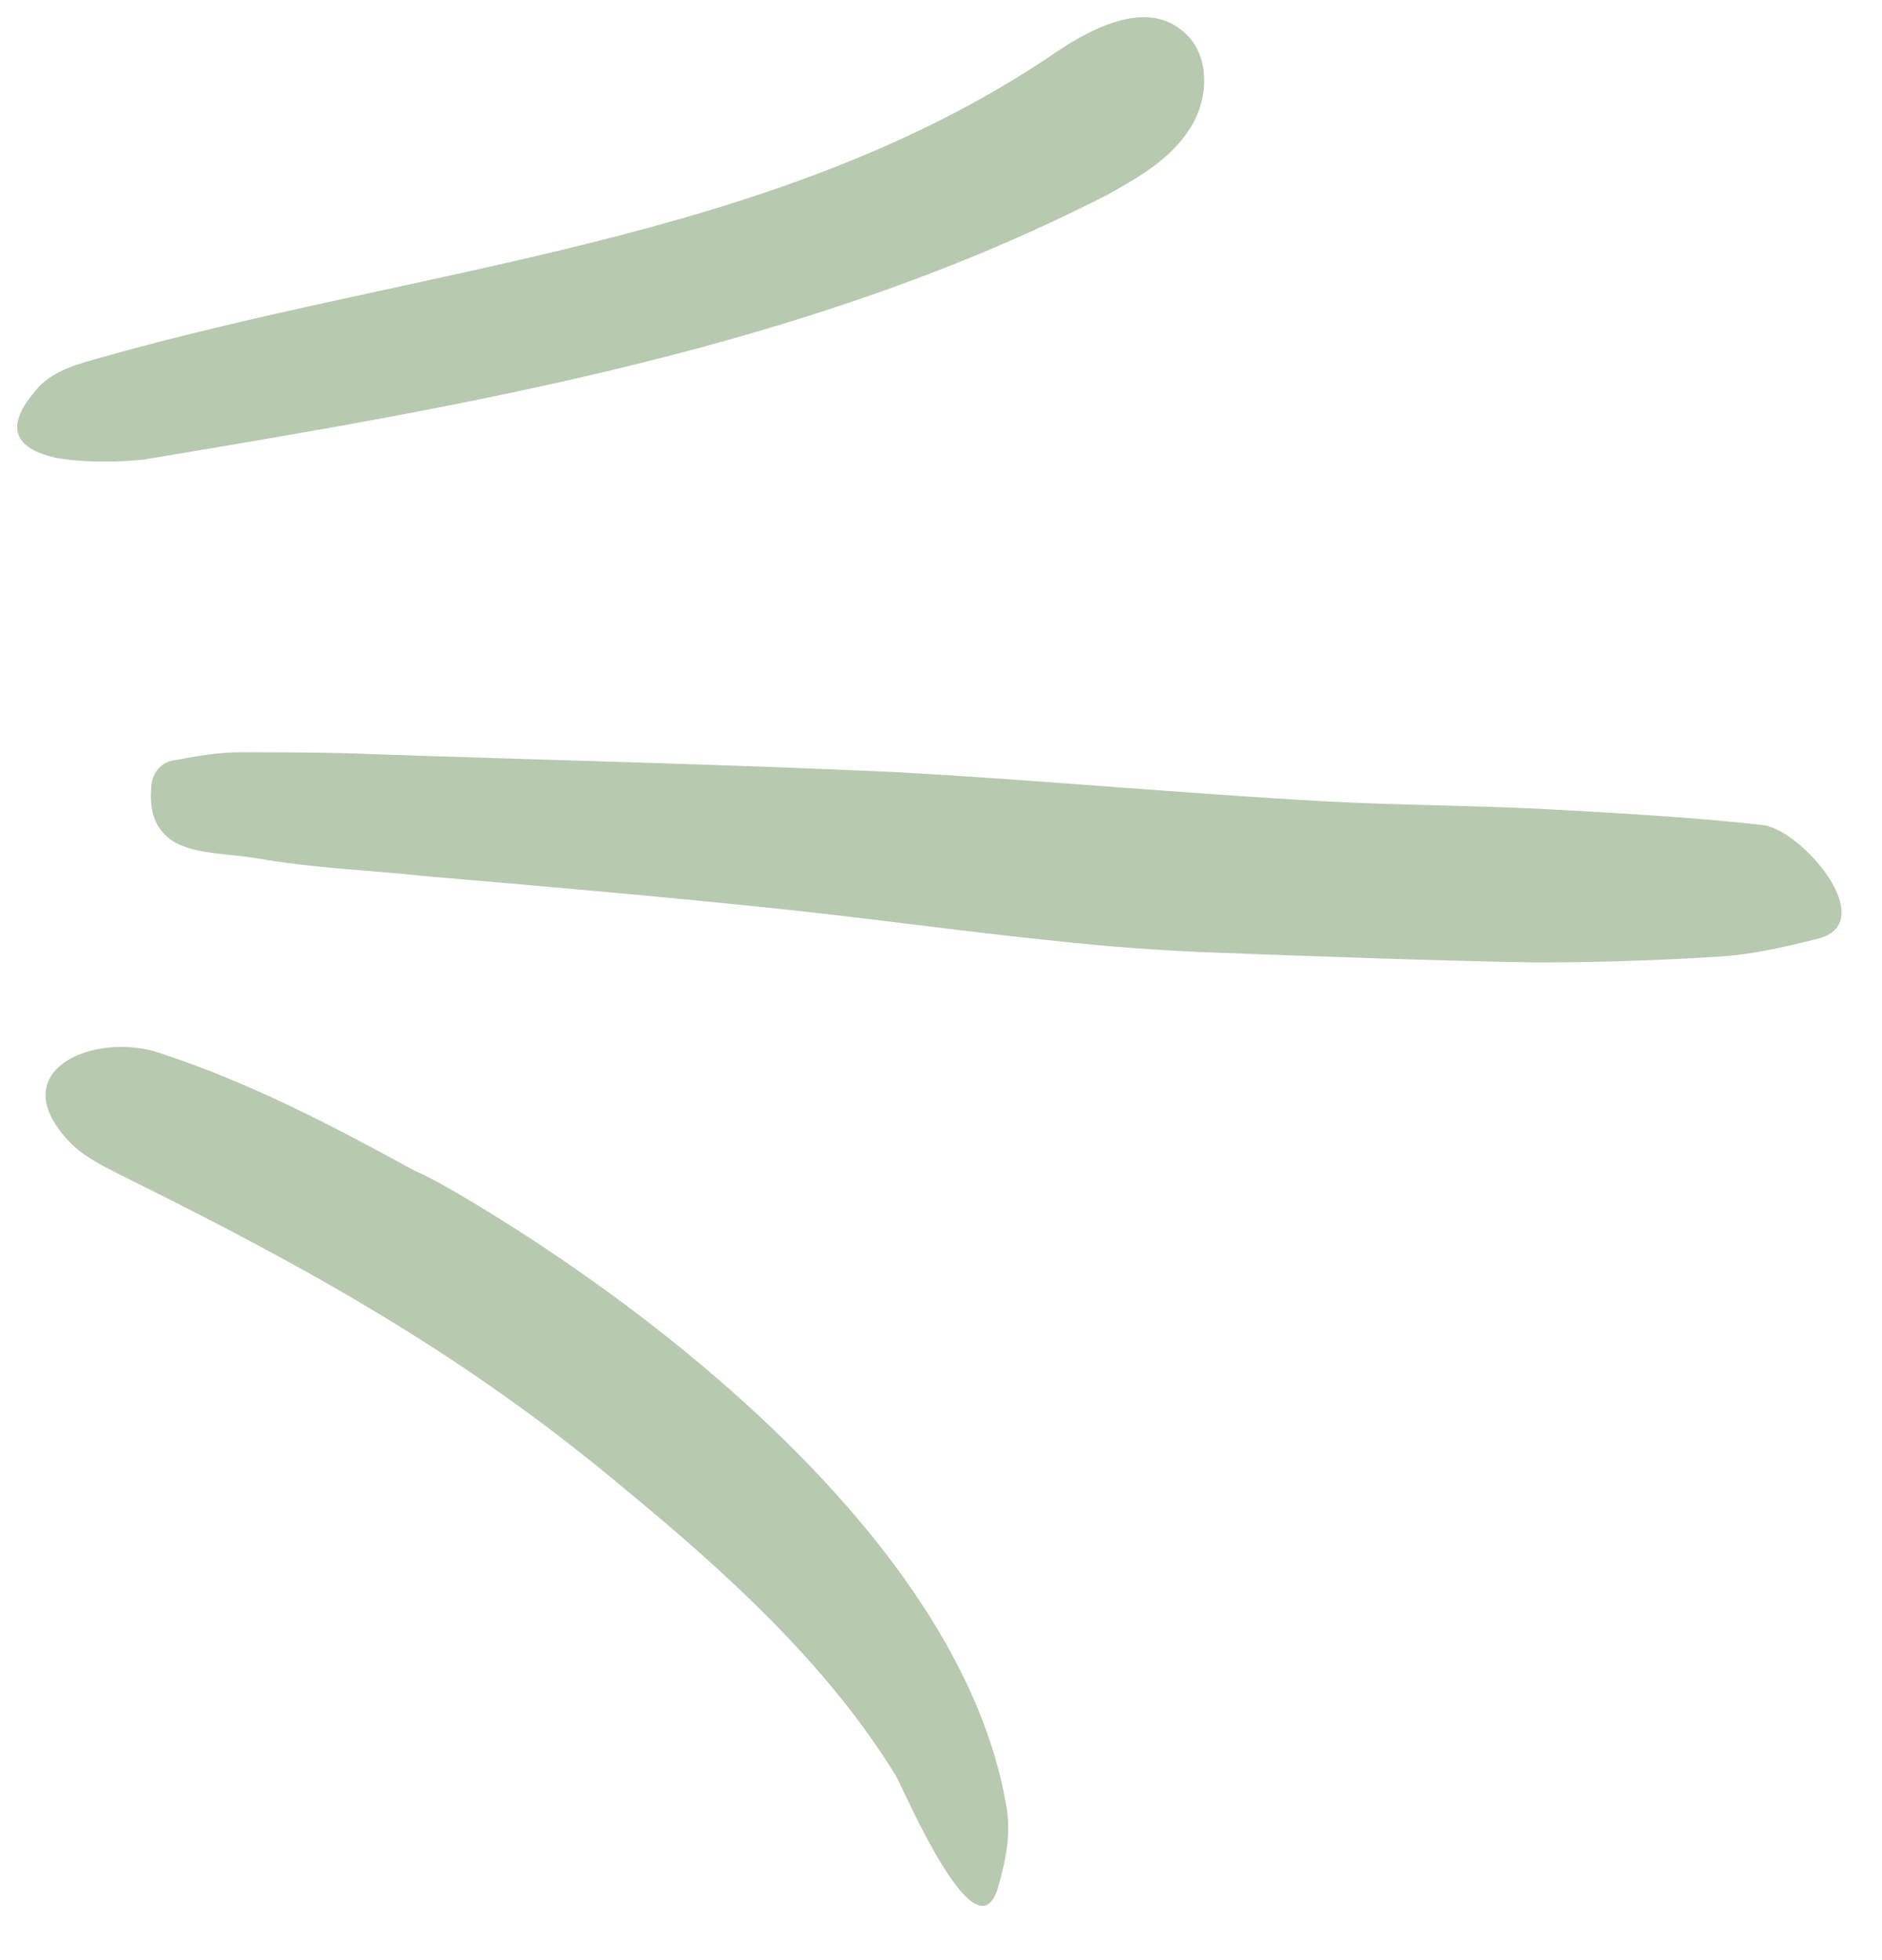
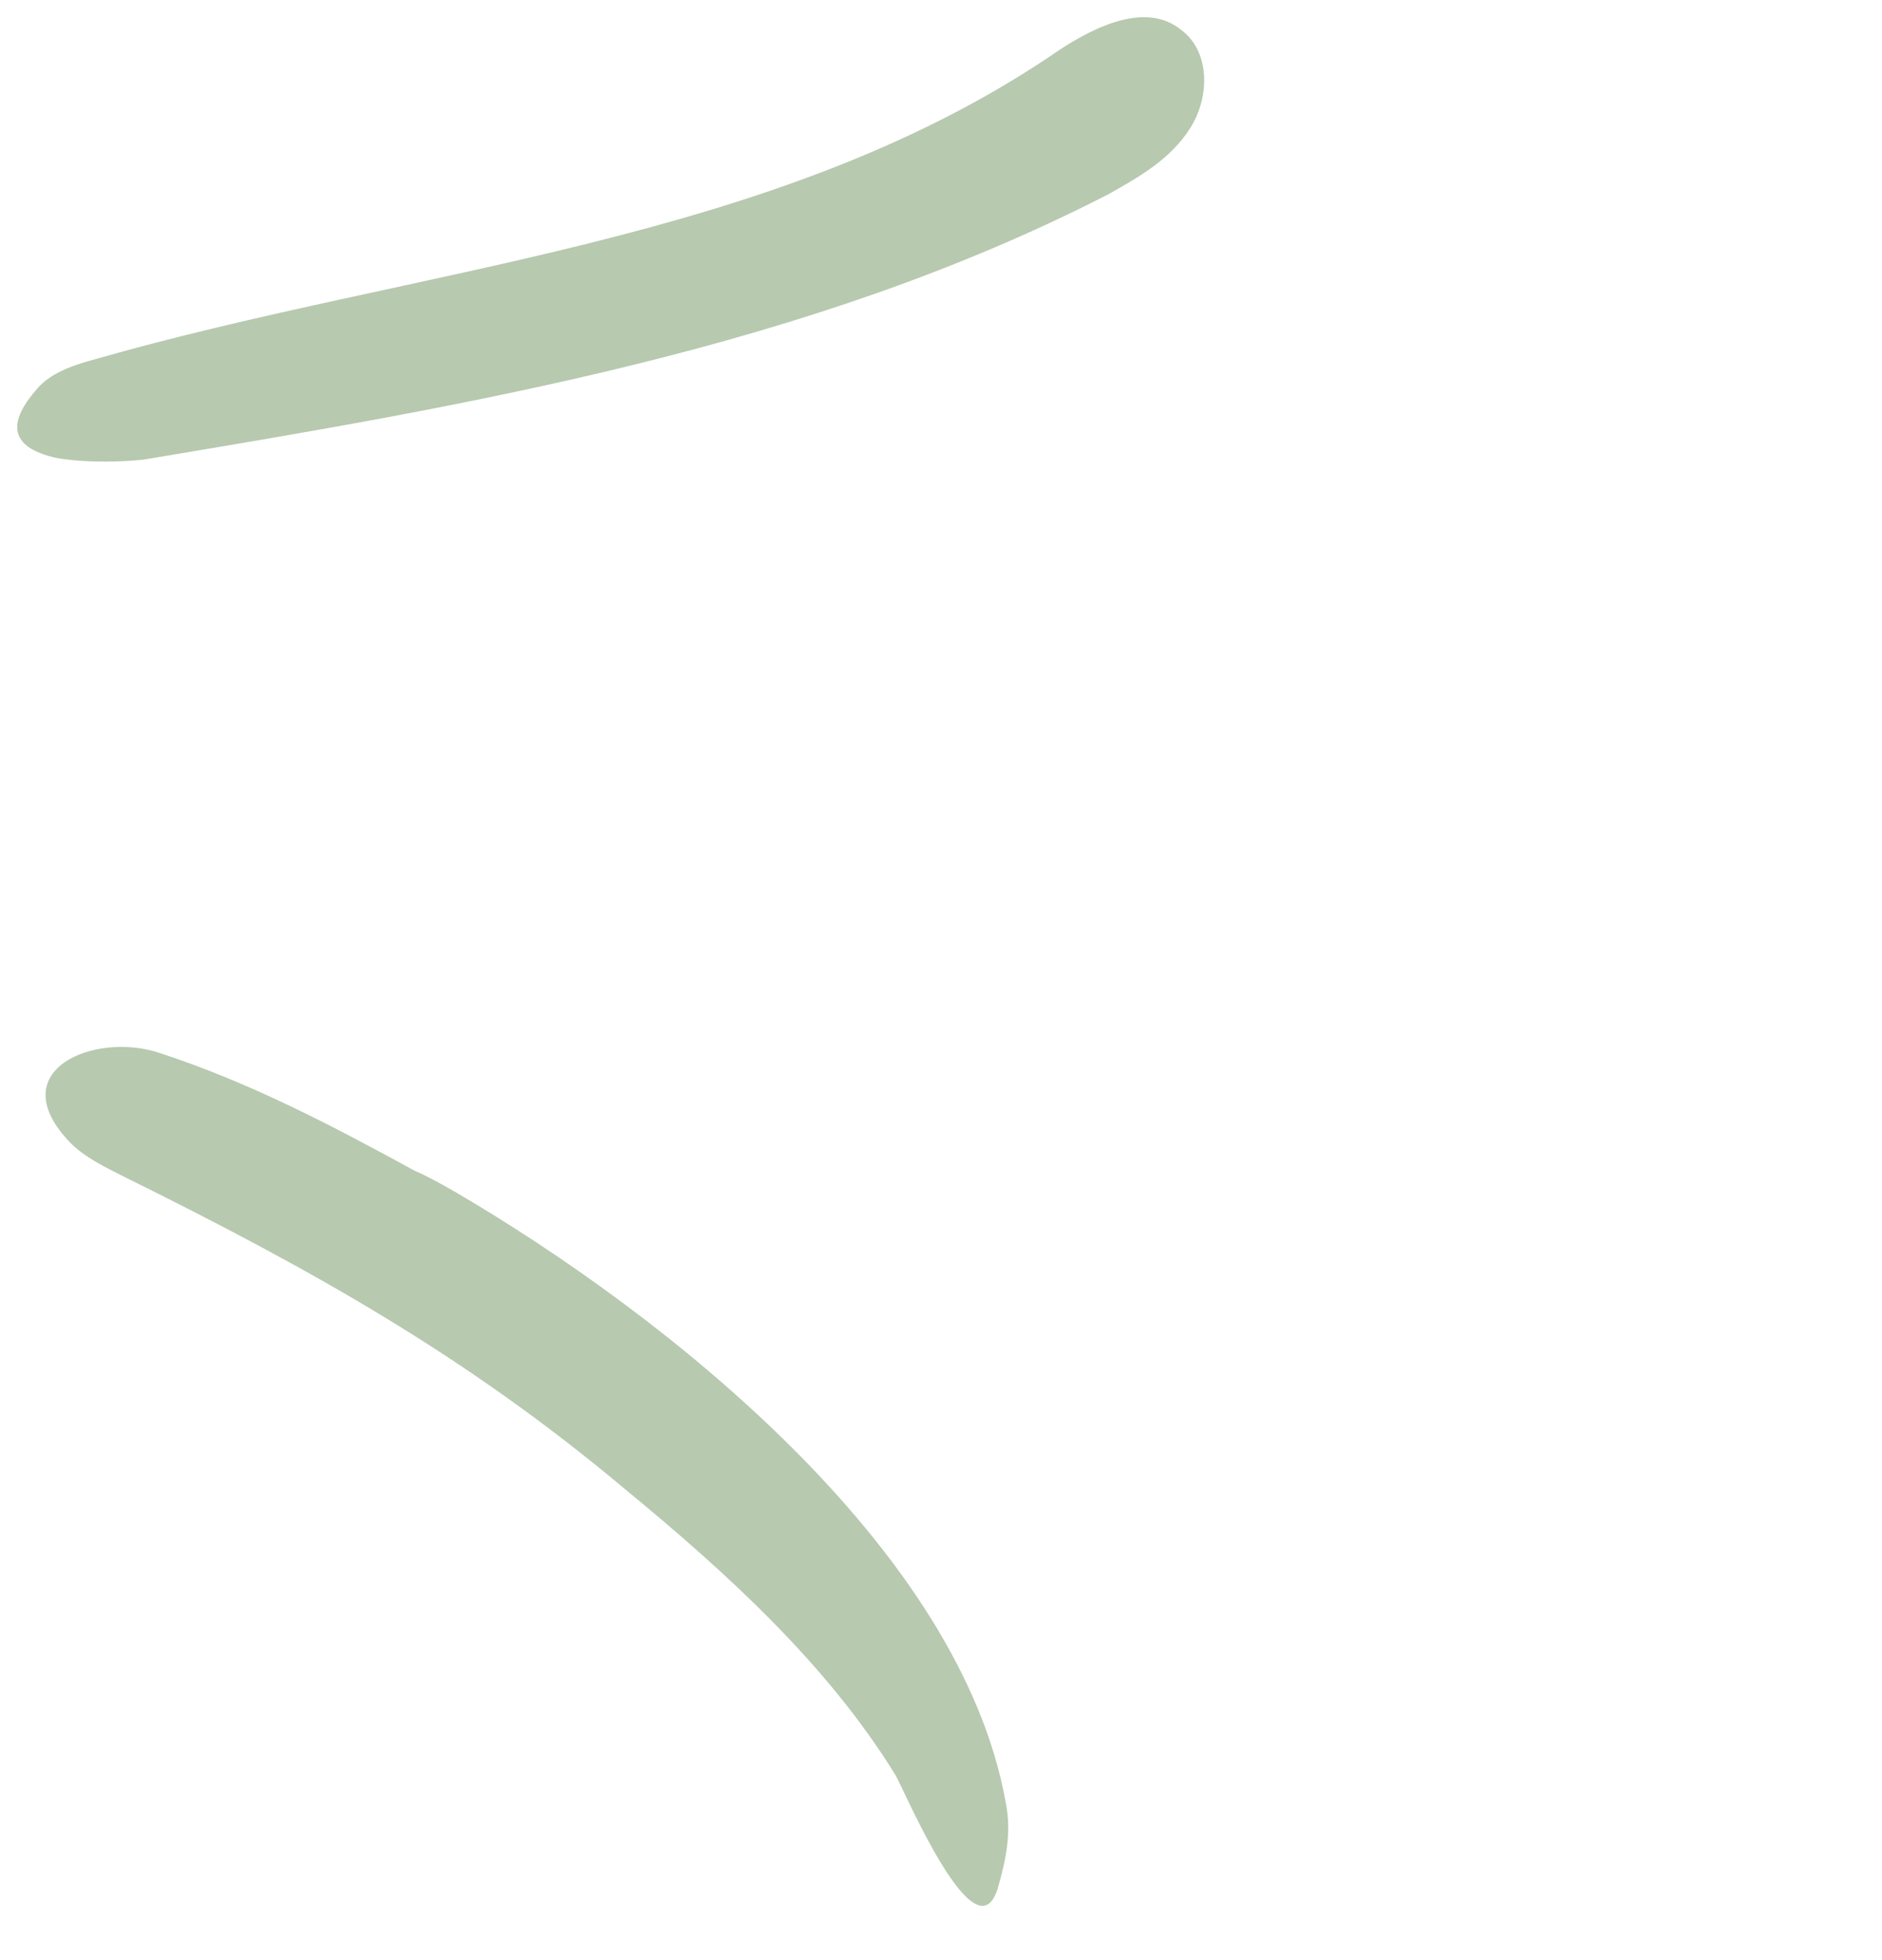
<svg xmlns="http://www.w3.org/2000/svg" fill="#000000" height="99.8" preserveAspectRatio="xMidYMid meet" version="1" viewBox="-0.9 -0.9 95.8 99.8" width="95.8" zoomAndPan="magnify">
  <g fill="#b7c9af" id="change1_1">
-     <path d="M7.5,41.6c-0.5-0.5-0.8-1.2-0.7-2.4c0-0.6,0.4-1.3,1.2-1.4c1.1-0.2,2.2-0.4,3.3-0.4c2.3,0,4.6,0,6.9,0.1 c8.8,0.3,17.5,0.5,26.3,0.9c7.4,0.4,14.8,1.1,22.1,1.5c3.8,0.2,7.5,0.2,11.3,0.4c3.6,0.2,7.3,0.4,10.9,0.8c2,0.2,6.1,5,2.8,5.8 c-1.6,0.4-3.3,0.8-5,0.9c-3.1,0.2-6.3,0.3-9.4,0.3C71.8,48,66.4,47.8,61,47.6c-2.7-0.1-5.5-0.3-8.2-0.6c-4.9-0.5-9.8-1.2-14.7-1.7 c-5.8-0.6-11.6-1.1-17.4-1.6c-2.8-0.3-5.7-0.4-8.5-0.9C10.3,42.5,8.5,42.6,7.5,41.6z" />
    <path d="M22.3,59.8C32.9,66,48,77.9,50.3,90.9c0.3,1.5,0,2.9-0.4,4.3c-1.1,3.7-4.7-4.8-5.2-5.7 c-3.5-5.7-8.7-10.4-13.8-14.6c-8.1-6.8-16-11.2-25.5-15.9c-1-0.5-2-1-2.7-1.7c-3.6-3.7,1.2-5.7,4.5-4.6c4.6,1.5,8.8,3.7,13,6 C20.9,59,21.6,59.4,22.3,59.8z" />
    <path d="M1.9,22.4C0.2,22-0.9,21.1,0.9,19c0.7-0.9,1.9-1.3,3-1.6C20.3,12.7,38.3,11.5,52.5,2c2-1.4,4.8-2.9,6.7-1.4 c1.5,1.1,1.5,3.4,0.5,5c-1,1.6-2.6,2.5-4.2,3.4C40.3,16.8,23.2,19.7,6.4,22.5C5.5,22.6,3.5,22.7,1.9,22.4z" />
  </g>
</svg>